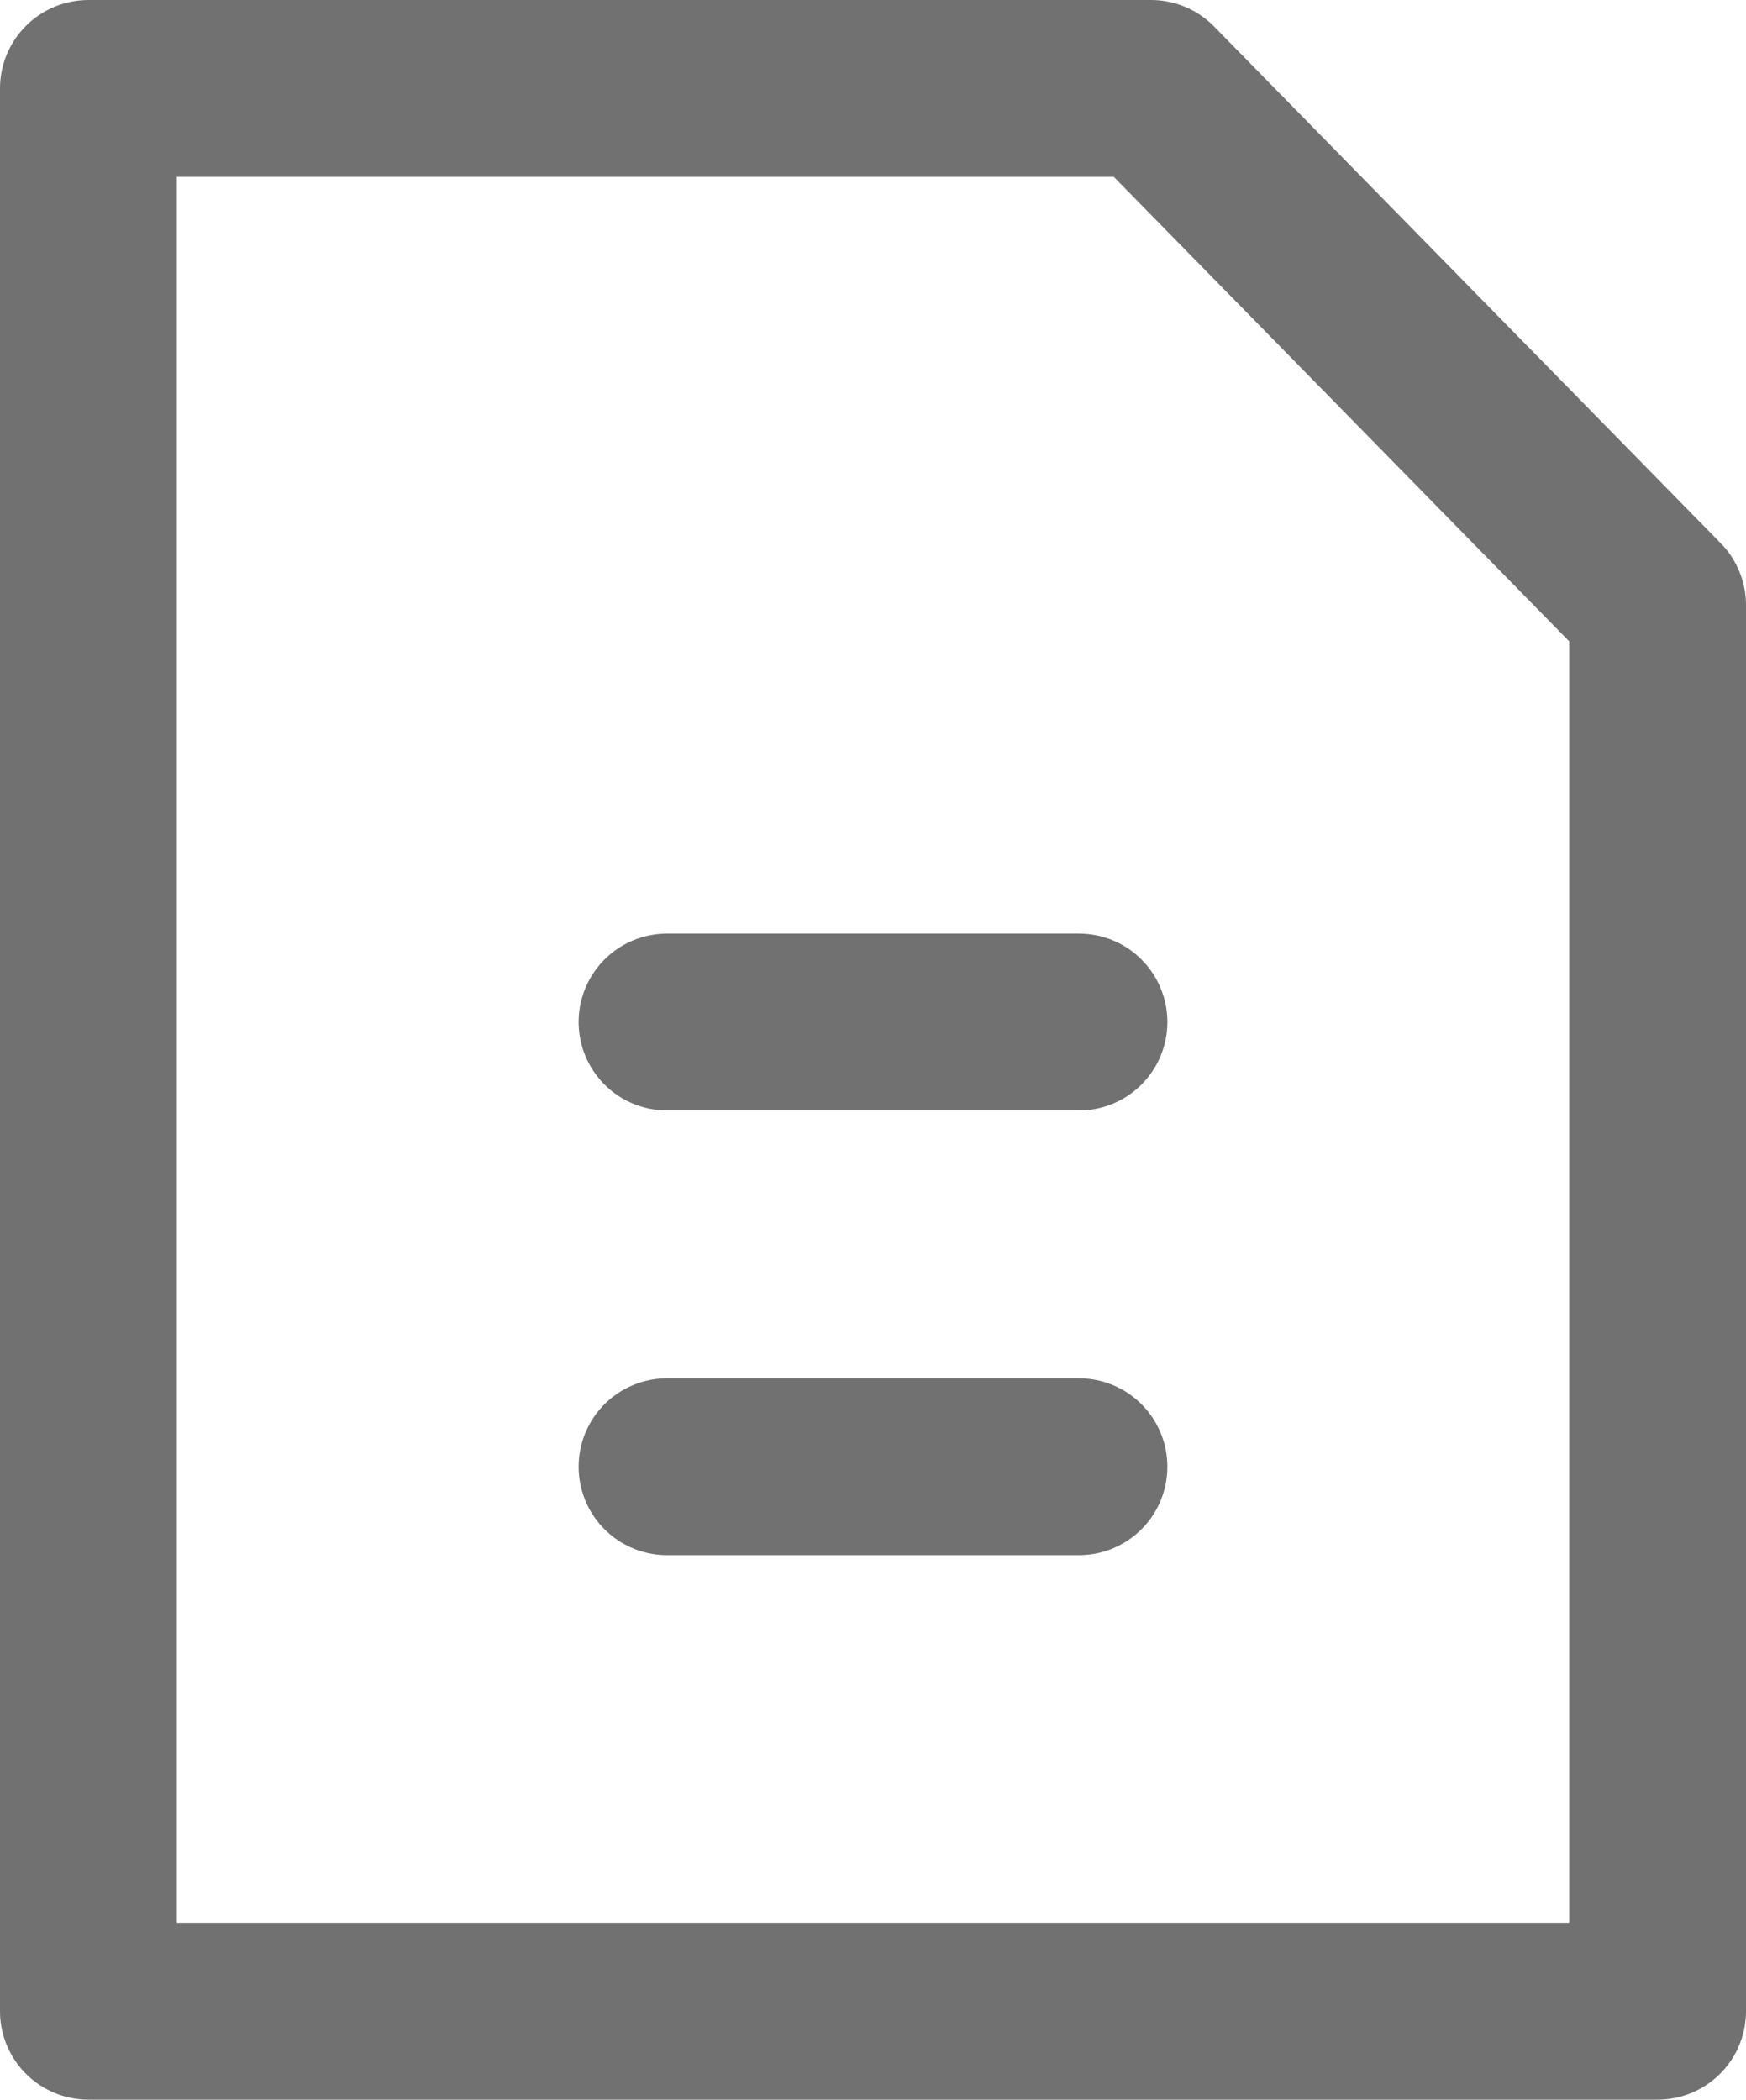
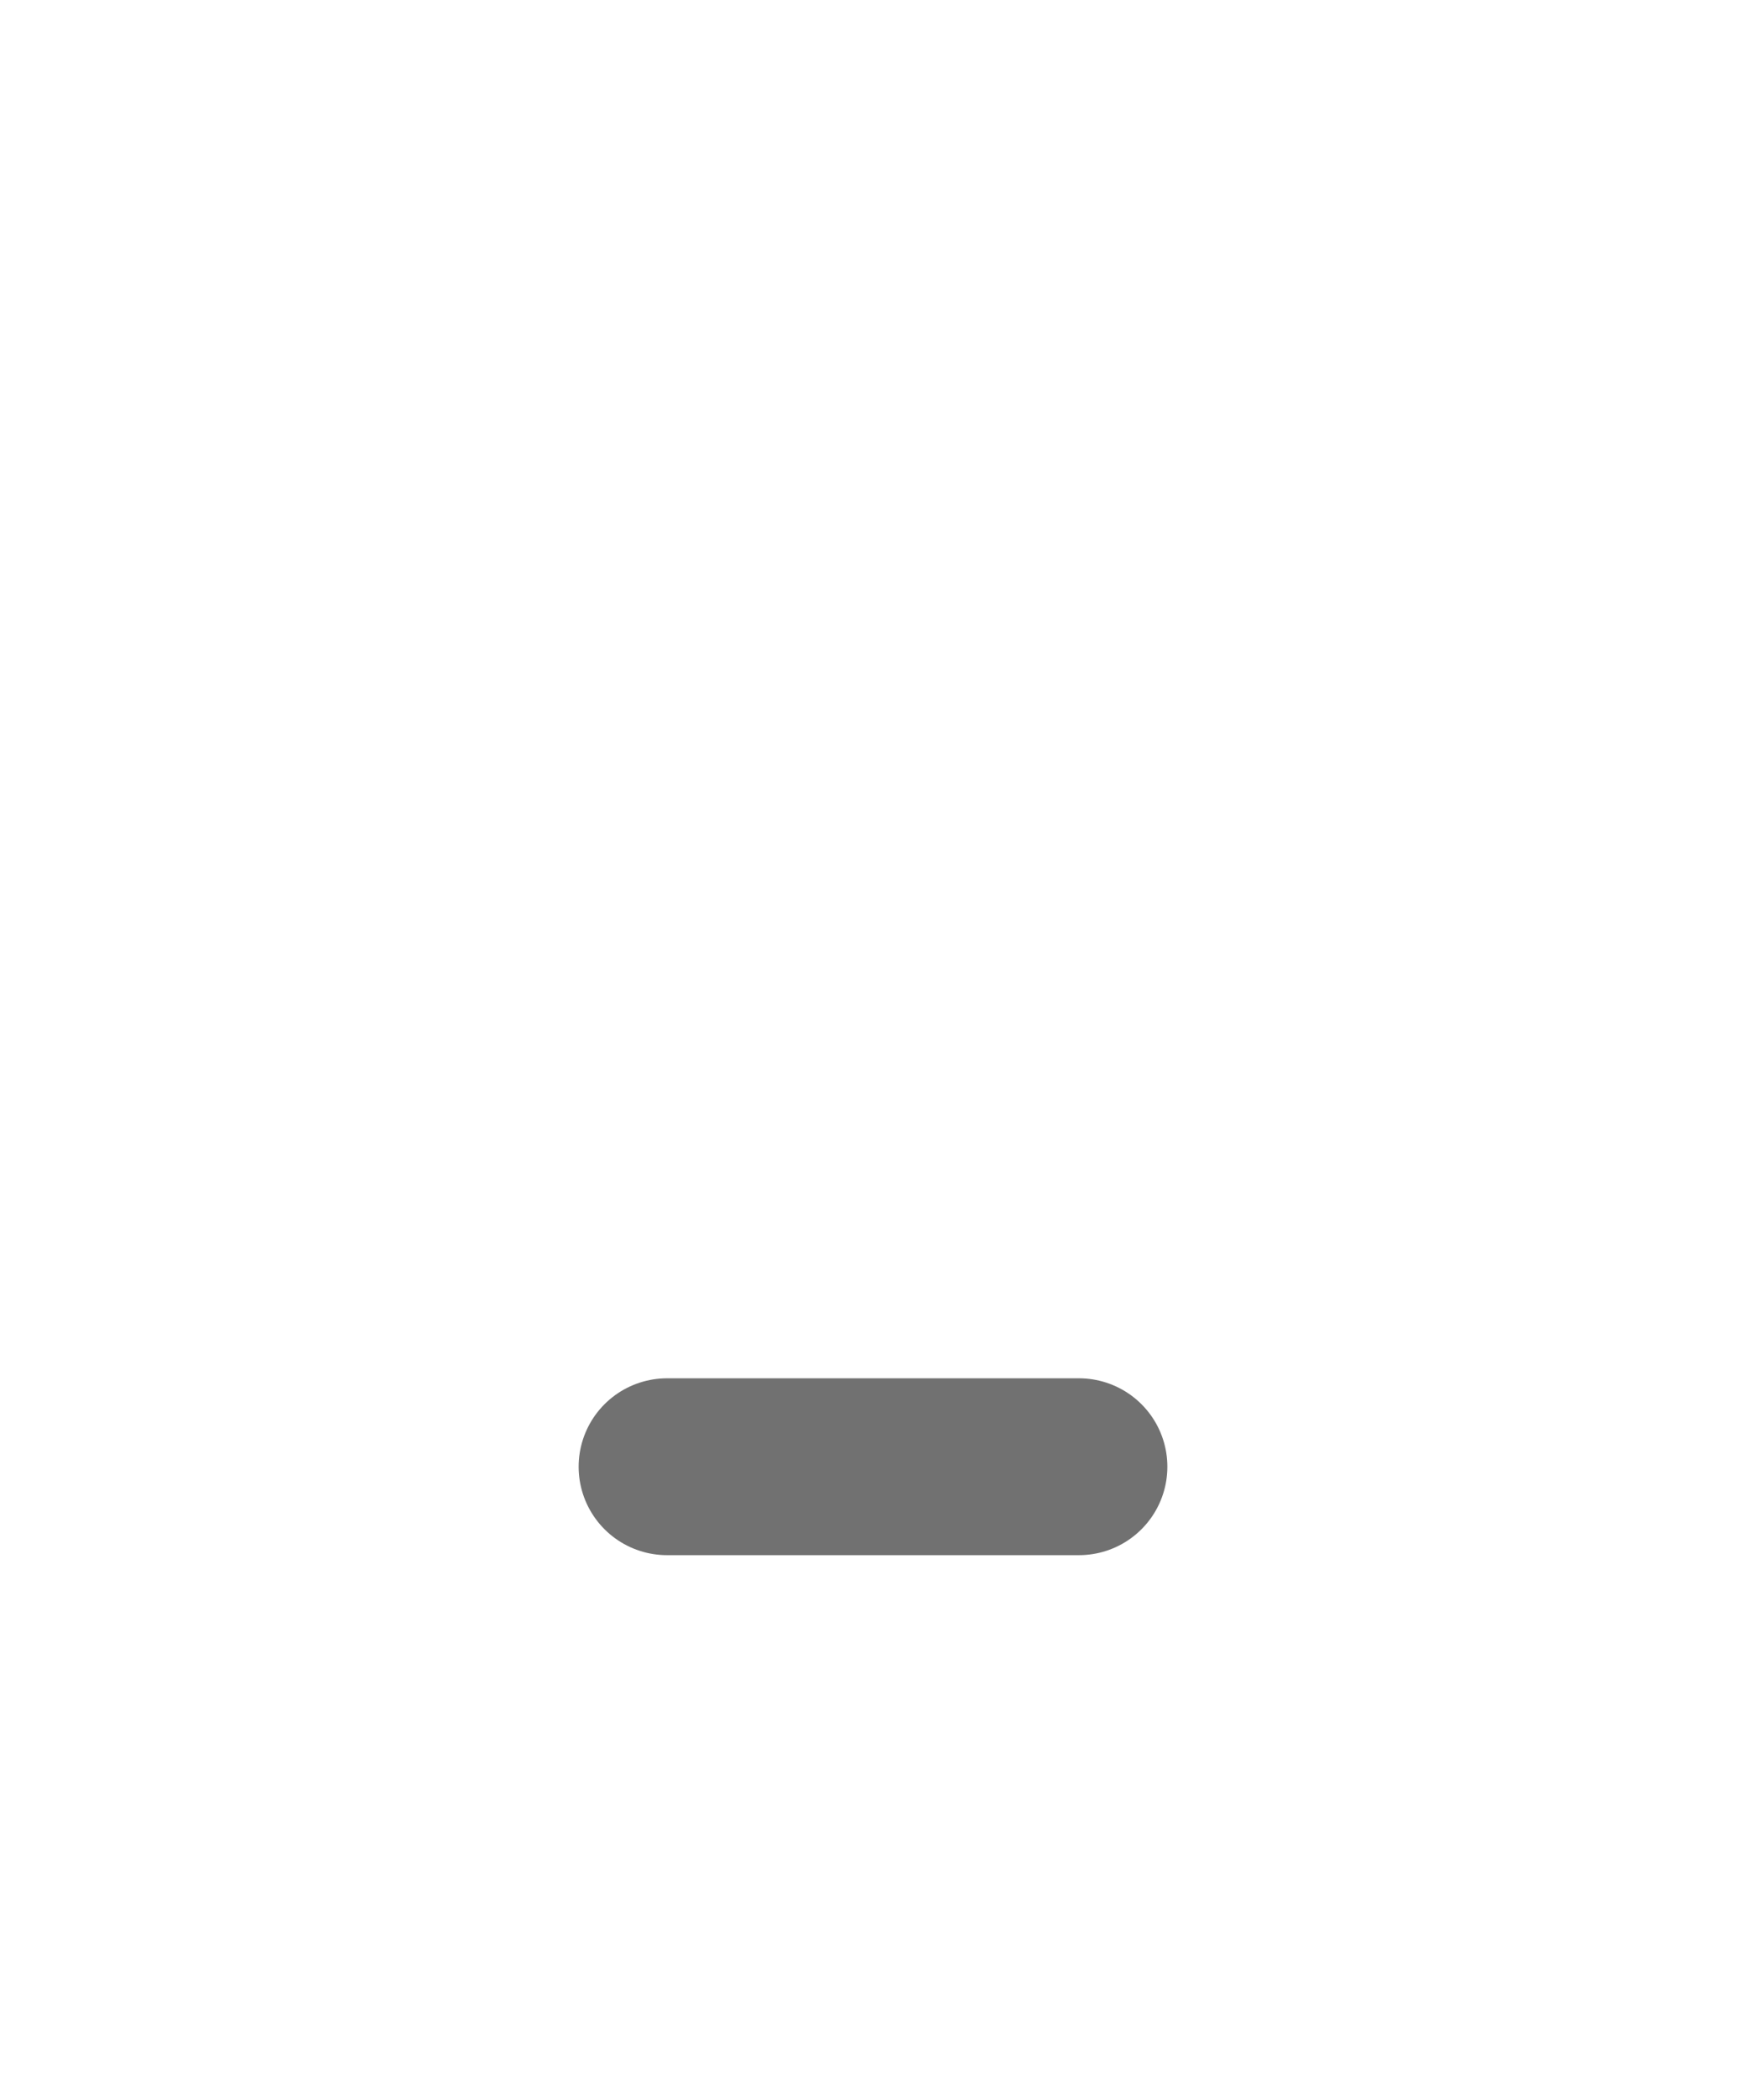
<svg xmlns="http://www.w3.org/2000/svg" viewBox="0 0 13.82 16.62">
  <defs>
    <style>.cls-1,.cls-2{fill:none;stroke:#717171;stroke-linecap:round;stroke-width:1.4px;}.cls-1{stroke-linejoin:bevel;}.cls-2{stroke-linejoin:round;}</style>
  </defs>
  <g id="레이어_2" data-name="레이어 2">
    <g id="레이어_1-2" data-name="레이어 1">
-       <line class="cls-1" x1="5.28" y1="8.09" x2="8.54" y2="8.09" />
      <line class="cls-1" x1="5.28" y1="11.61" x2="8.54" y2="11.61" />
-       <polygon class="cls-2" points="9.11 0.7 0.7 0.7 0.7 15.92 13.12 15.92 13.12 4.79 9.11 0.7" />
    </g>
  </g>
</svg>